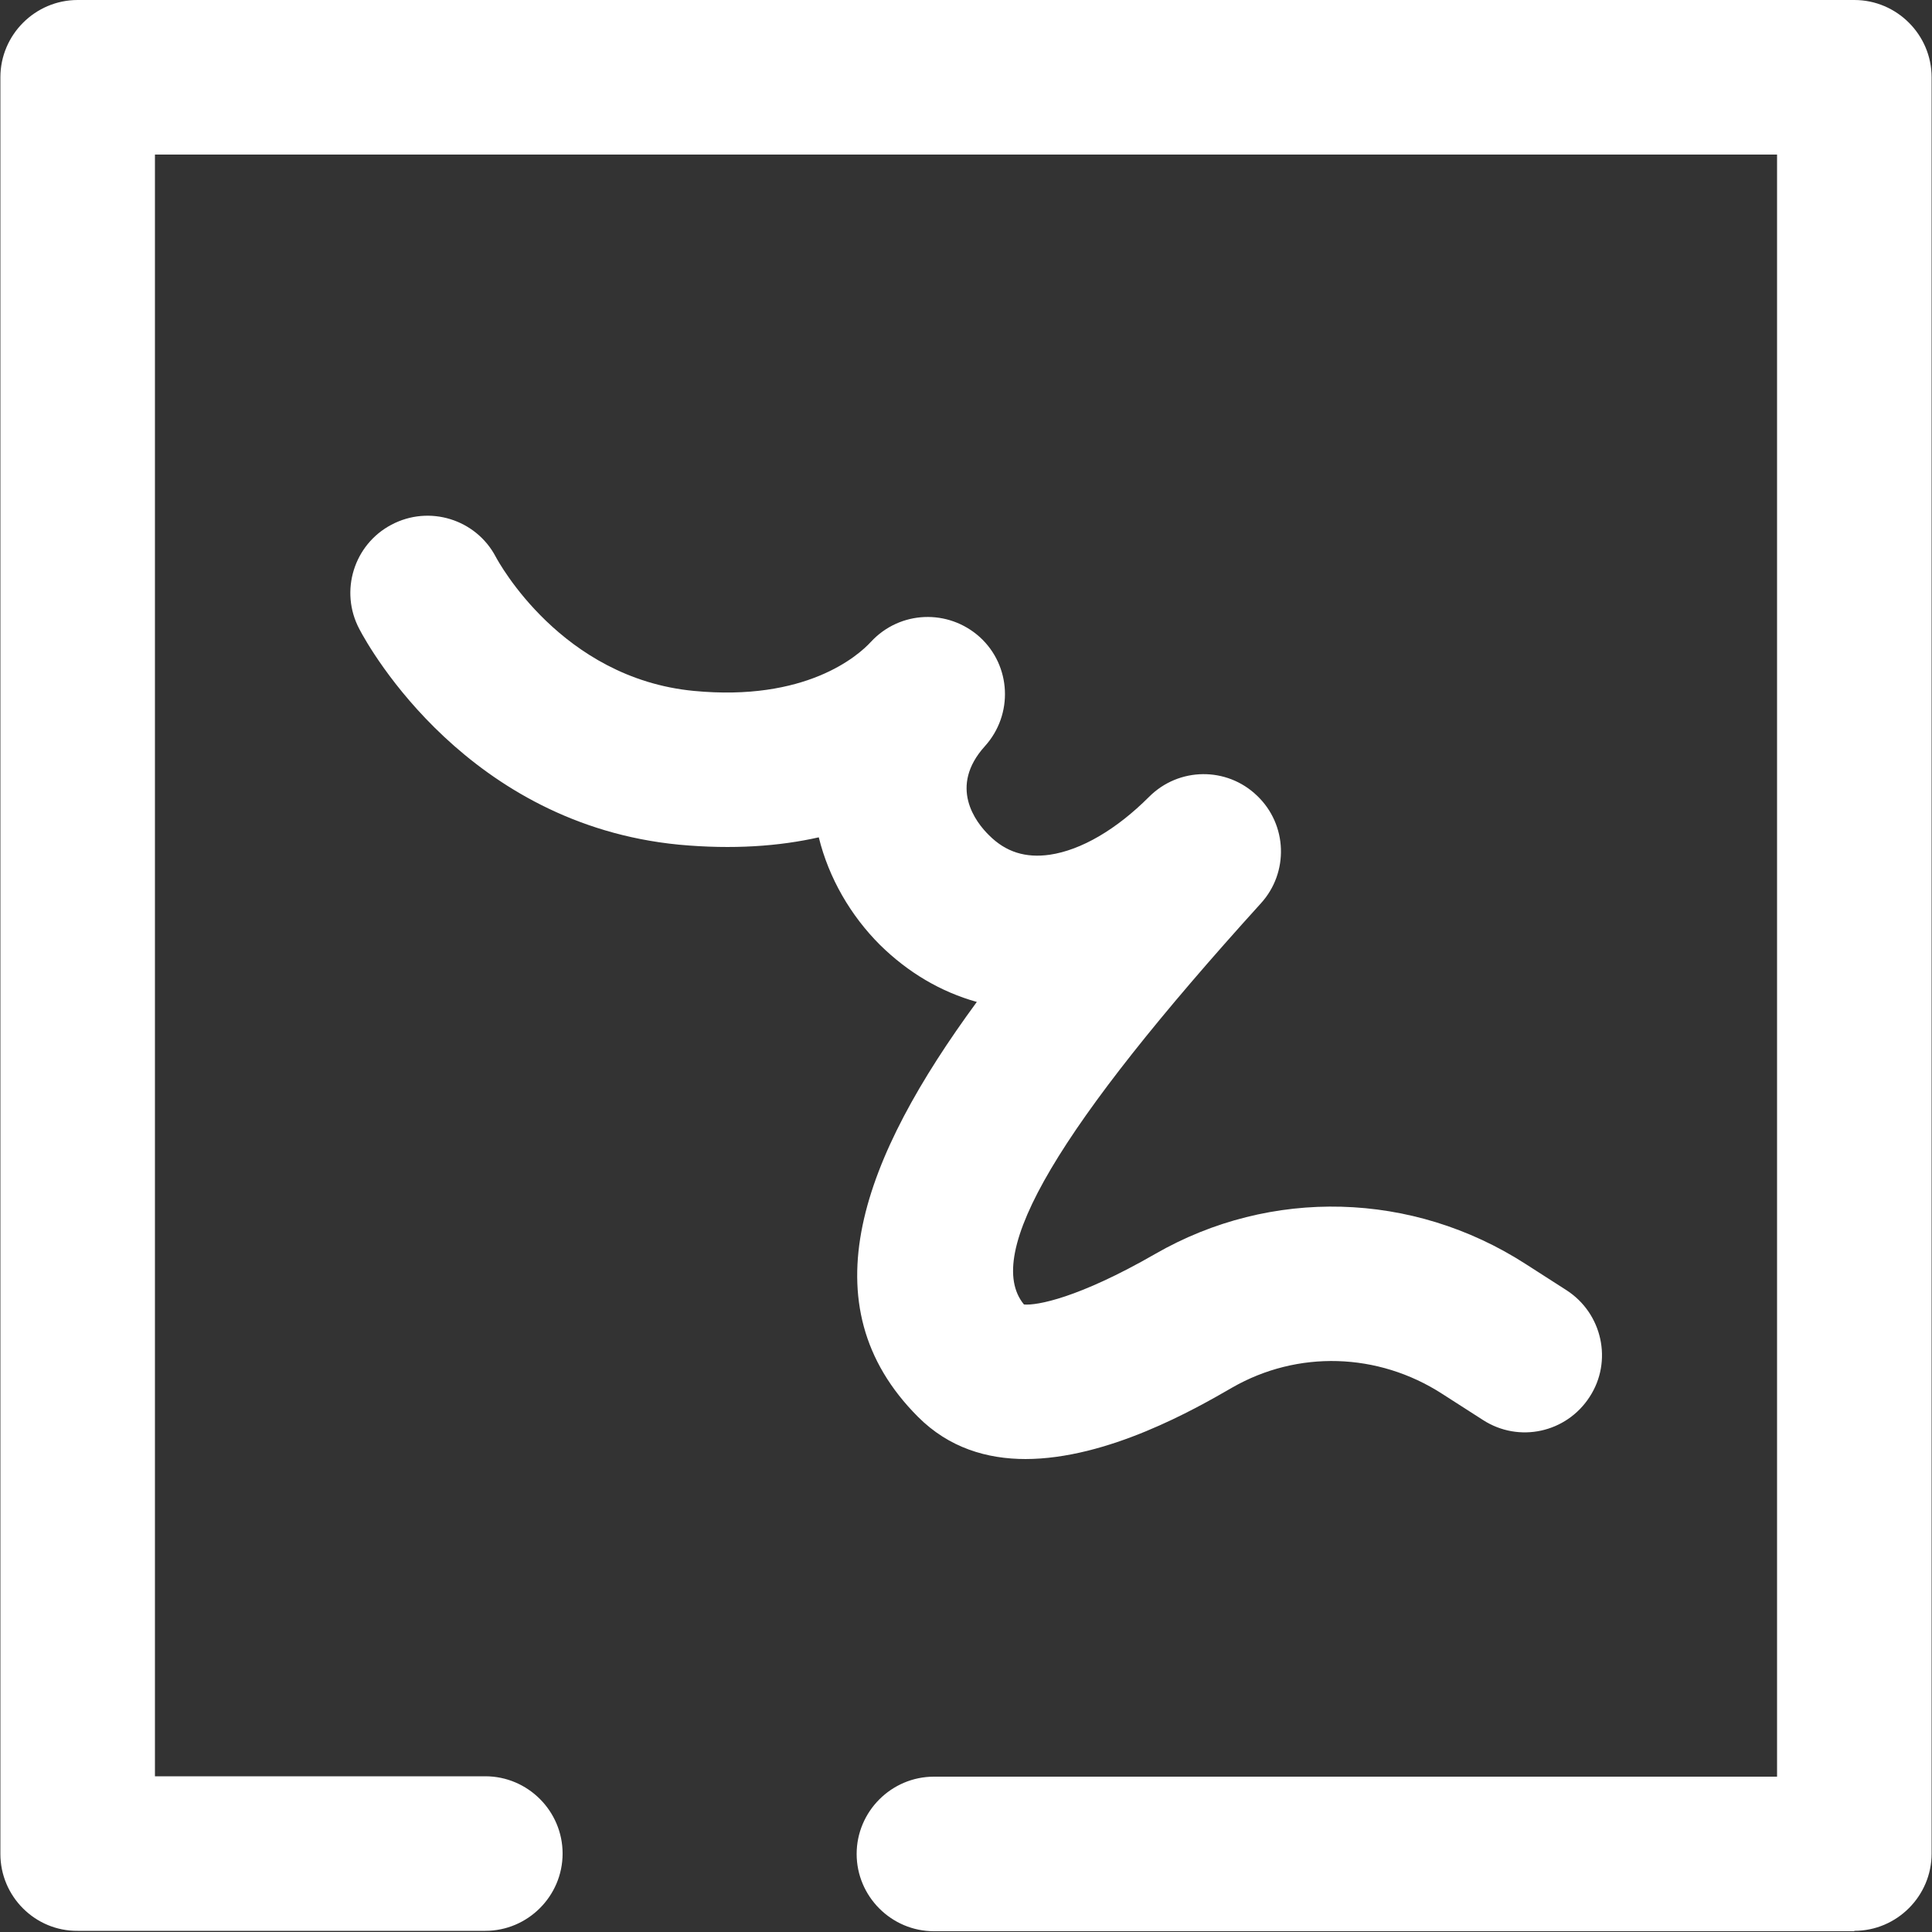
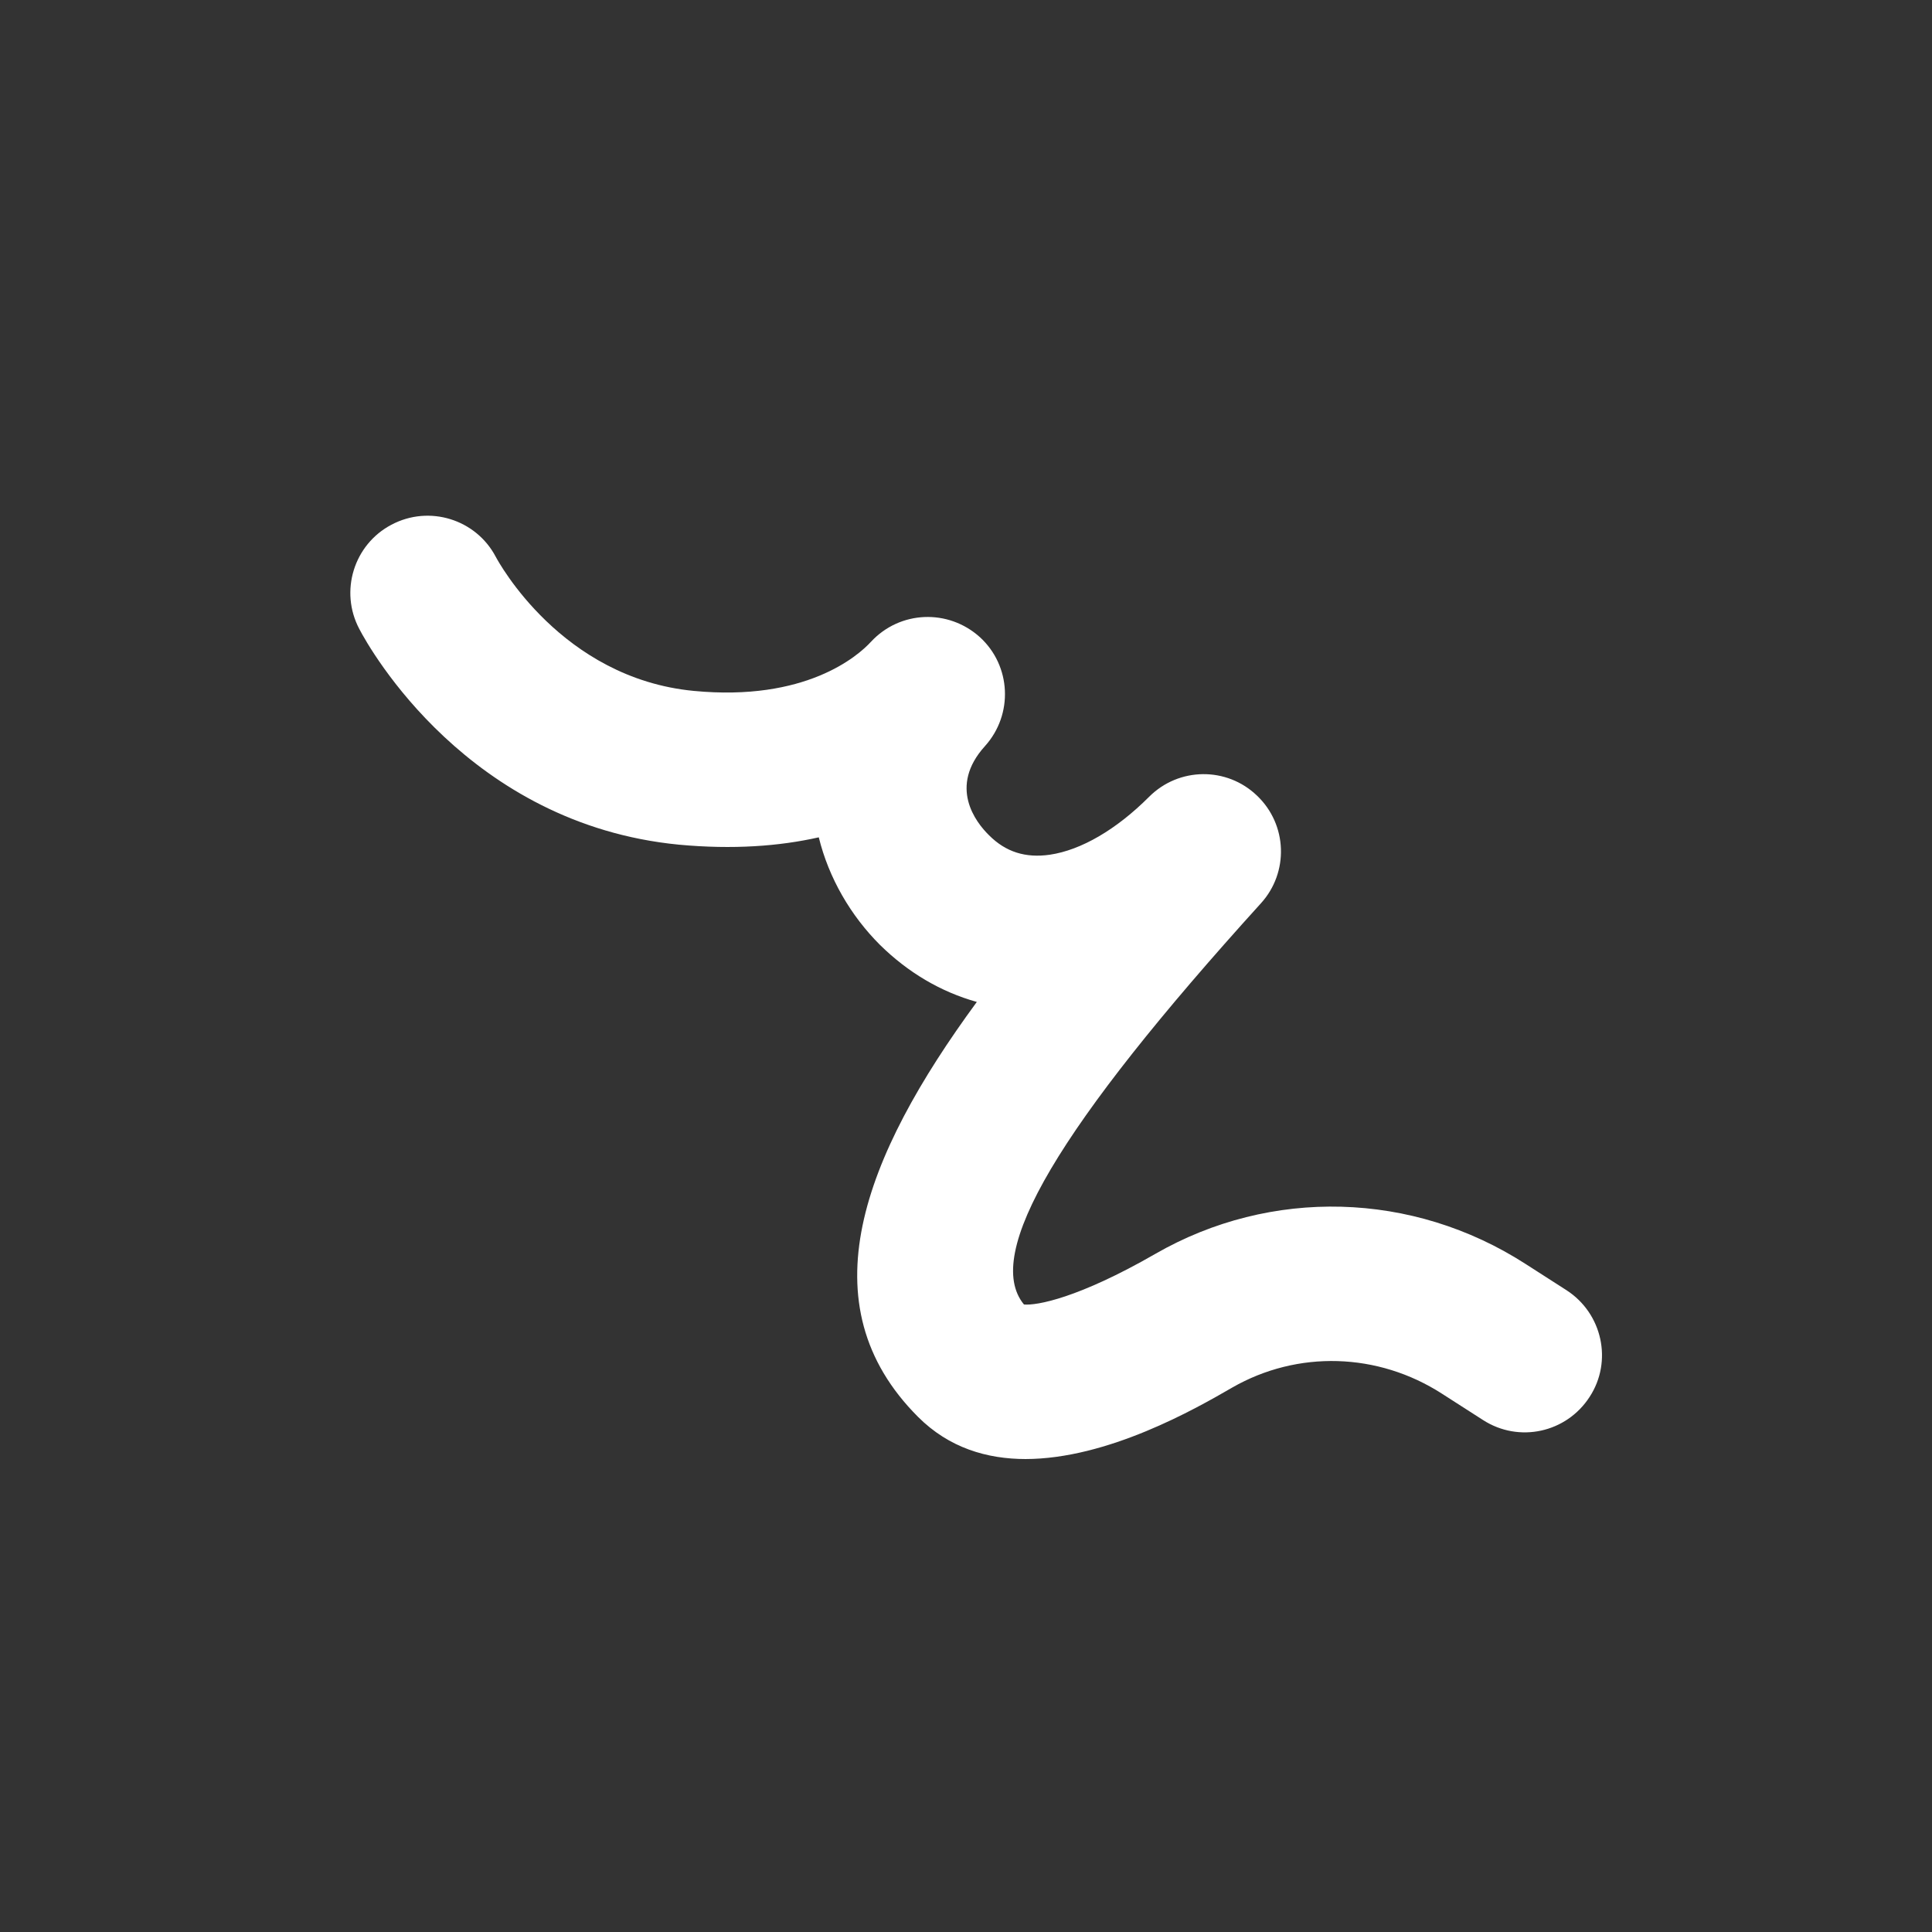
<svg xmlns="http://www.w3.org/2000/svg" id="Layer_1" viewBox="0 0 50 50">
  <rect x="0" y="0" width="50" height="50" fill="#333333" stroke="none" />
  <defs>
    <style>.cls-1{fill:#fff;}</style>
  </defs>
  <path class="cls-1" d="m26.55,37.76c-1.01,0-1.99-.29-2.79-1.09-2.91-2.91-1.43-6.72,1.52-10.74-.93-.26-1.78-.76-2.51-1.48-.75-.75-1.32-1.72-1.58-2.78-1.02.23-2.22.32-3.62.19-5.45-.53-8-5.06-8.27-5.58-.52-.98-.14-2.19.83-2.7.98-.52,2.19-.14,2.7.83.07.13,1.7,3.14,5.12,3.47,2.9.28,4.25-.9,4.59-1.27.75-.81,2-.86,2.82-.12.81.74.87,2,.13,2.82-.95,1.05-.24,1.97.11,2.31.43.43.94.59,1.57.5.81-.12,1.72-.65,2.57-1.5.77-.77,2.01-.78,2.79-.03.79.75.83,1.99.1,2.79-5.24,5.78-7.2,9.08-6.13,10.38.33.03,1.4-.16,3.4-1.31,2.99-1.72,6.66-1.62,9.58.26l1.06.68c.93.6,1.2,1.84.6,2.76-.6.93-1.83,1.2-2.76.6l-1.06-.68c-1.66-1.07-3.74-1.13-5.43-.16-.95.55-3.22,1.85-5.36,1.85Z" />
-   <path class="cls-1" d="m47.99,49.98h-23.82c-1.1,0-2-.9-2-2s.9-2,2-2h21.82V4H4.01v41.97h8.55c1.1,0,2,.9,2,2s-.9,2-2,2H2.01C.91,49.98.01,49.08.01,47.98V2C.01.9.91,0,2.01,0h45.98c1.1,0,2,.9,2,2v45.97c0,1.1-.9,2-2,2Z" />
</svg>